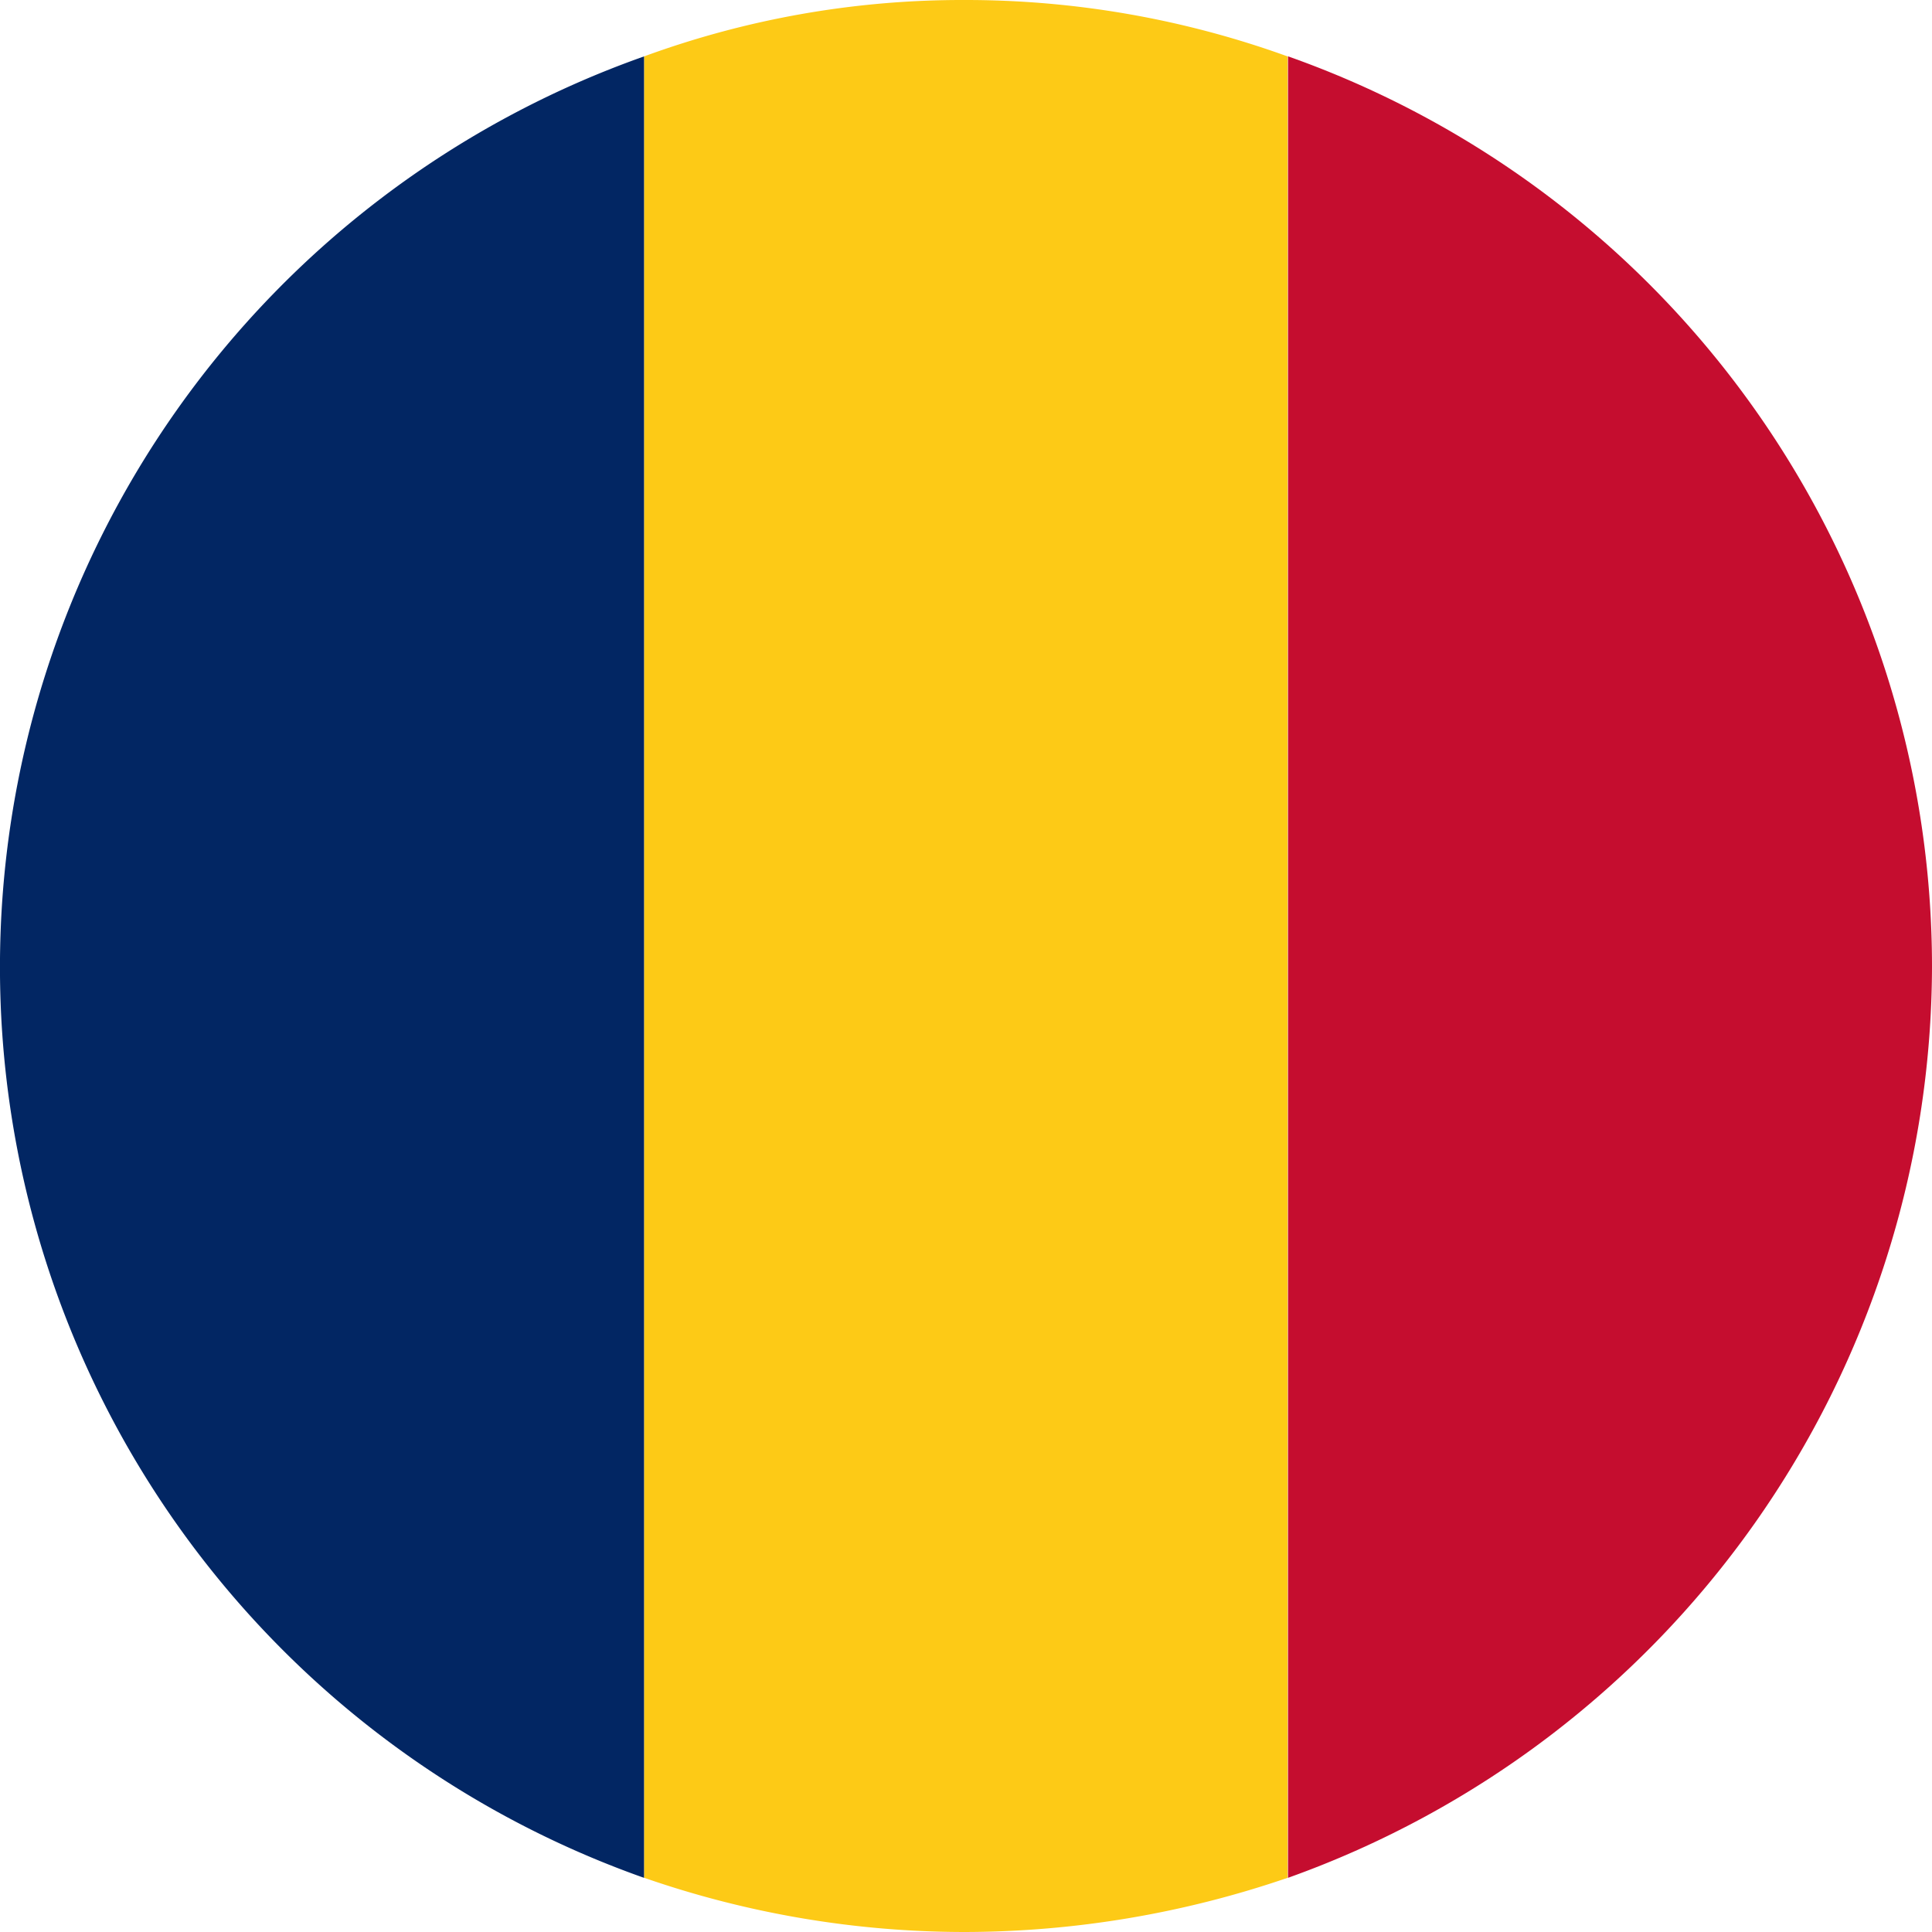
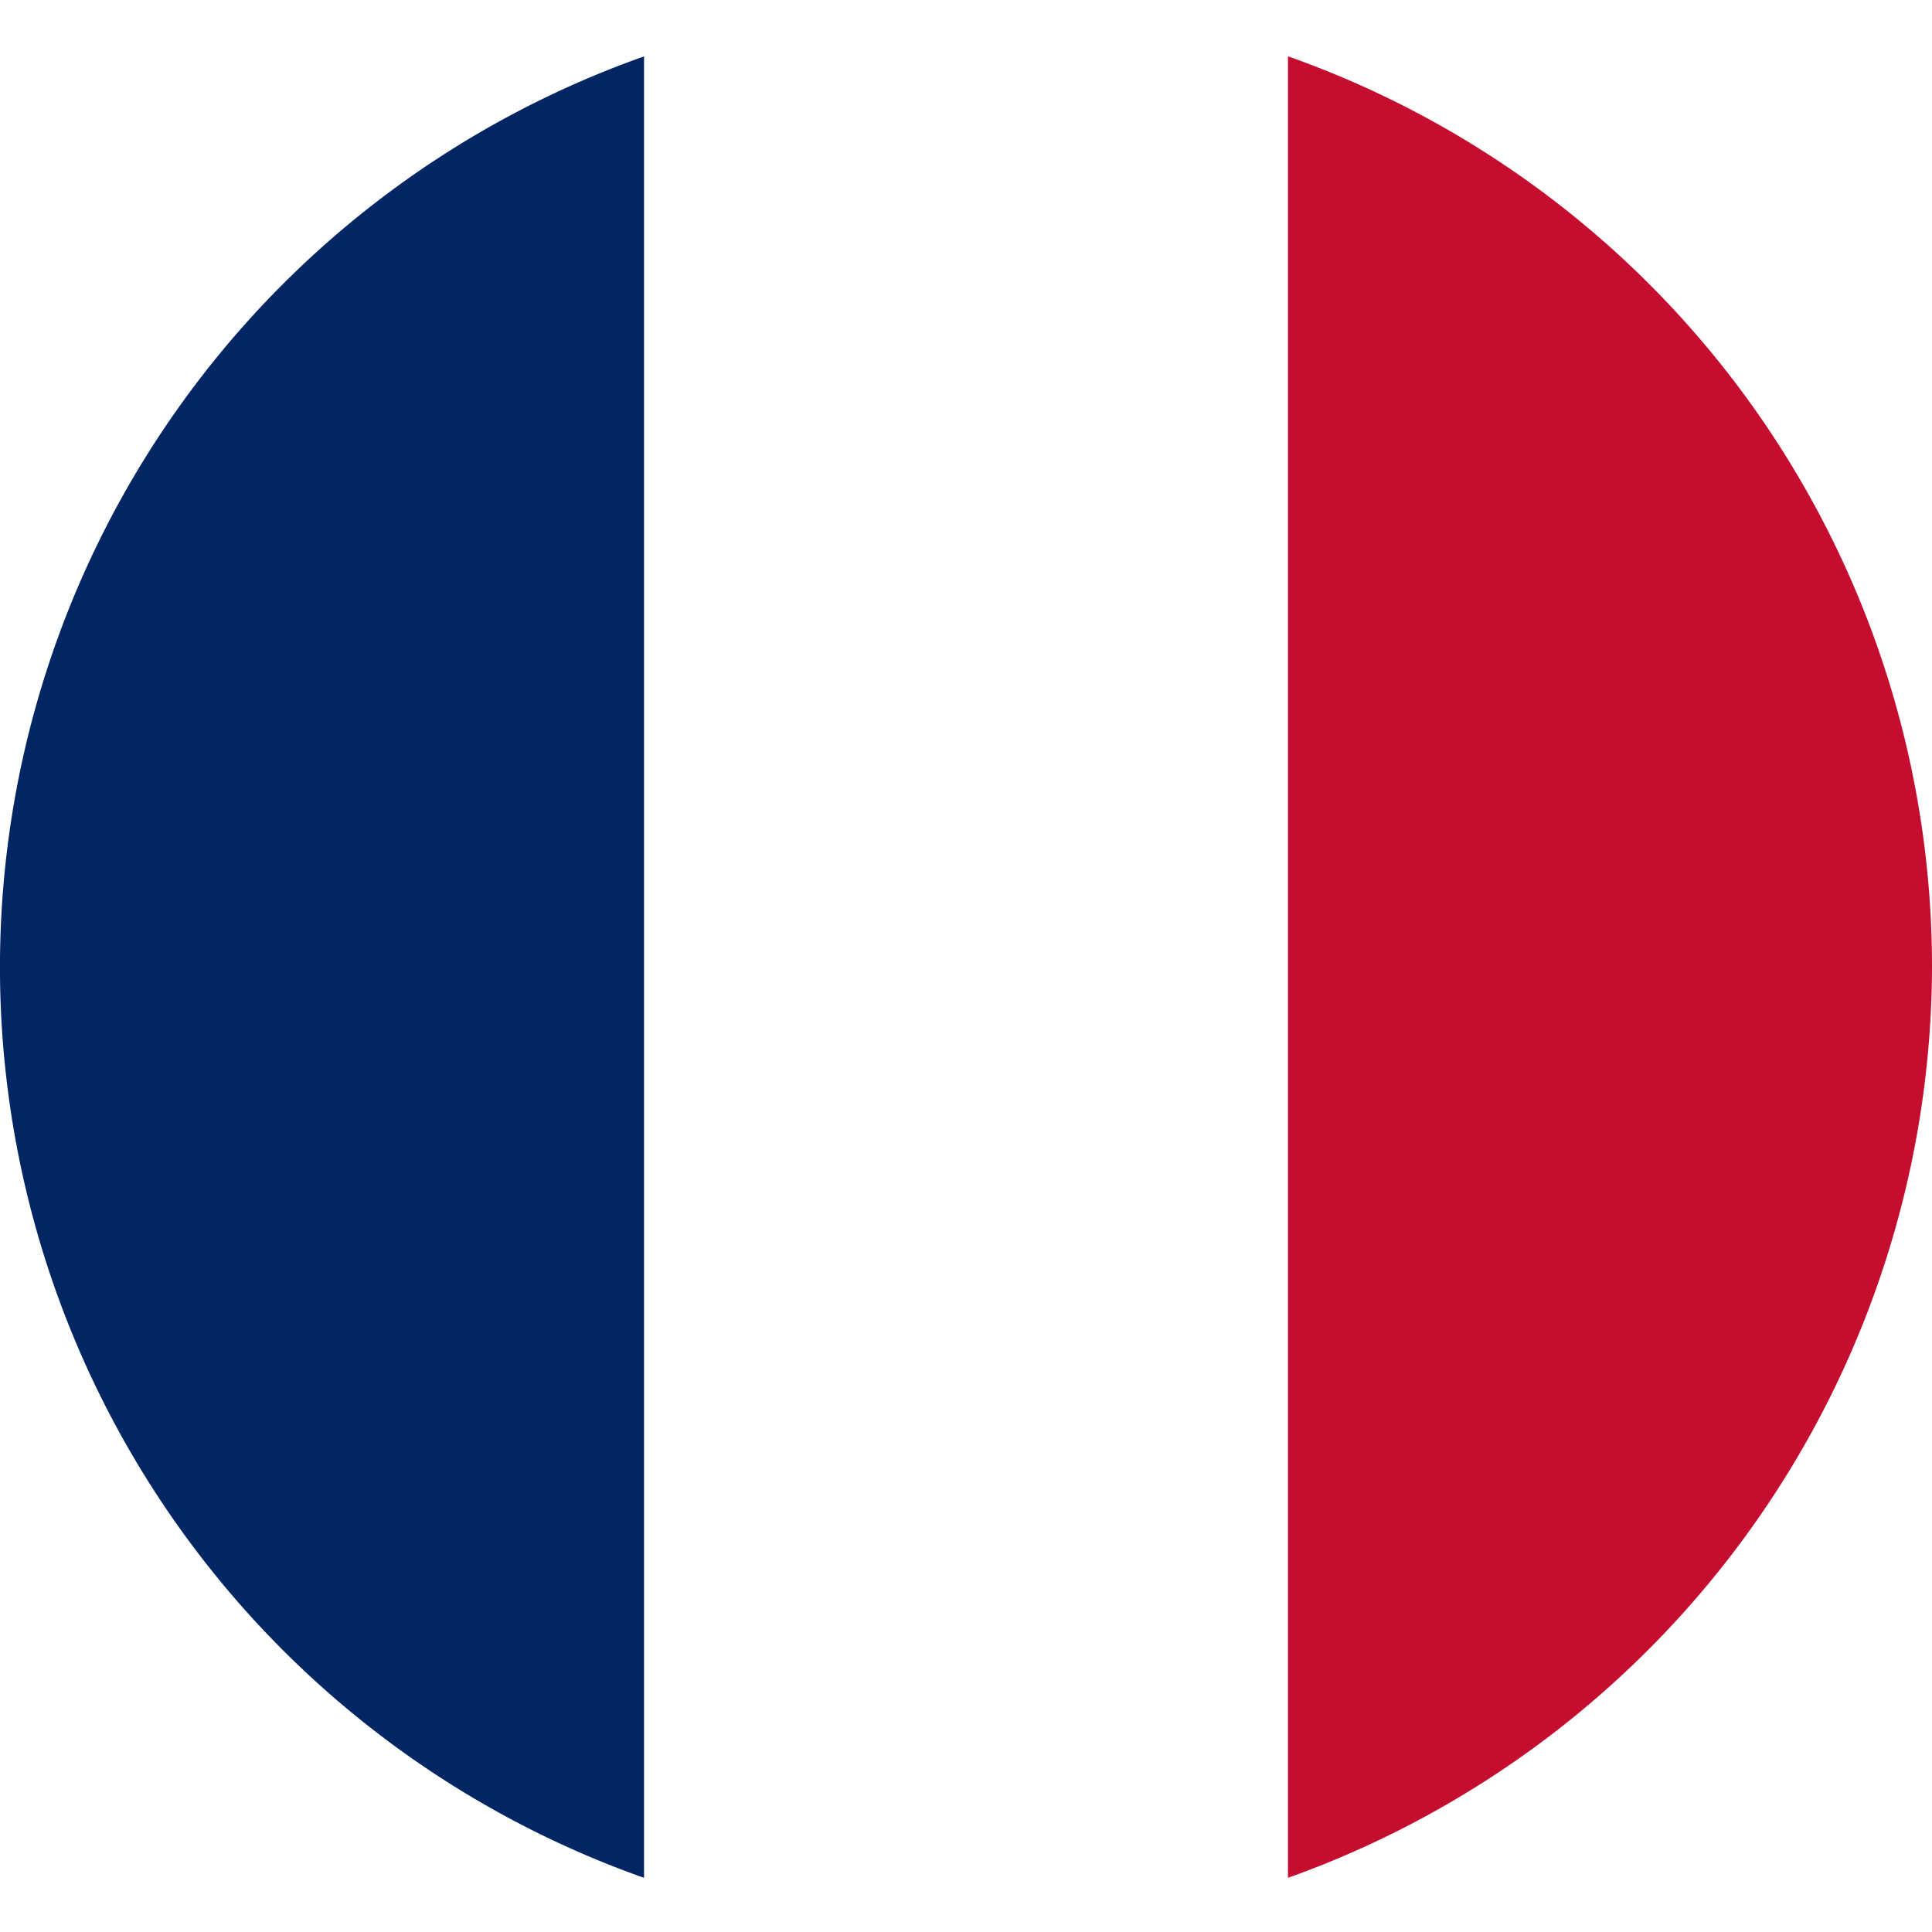
<svg xmlns="http://www.w3.org/2000/svg" id="Group_2713" data-name="Group 2713" width="19.76" height="19.76" viewBox="0 0 19.76 19.76">
  <path id="Path_1047" data-name="Path 1047" d="M11.379,32a9.877,9.877,0,0,0-6.587-9.314V41.316A9.92,9.92,0,0,0,11.379,32Z" transform="translate(8.381 -22.11)" fill="#c50d2f" />
-   <path id="Path_1048" data-name="Path 1048" d="M7.777,42.421a10.229,10.229,0,0,0,3.3-.554V23.238a9.677,9.677,0,0,0-3.3-.577,9.459,9.459,0,0,0-3.282.577V41.866A10,10,0,0,0,7.777,42.421Z" transform="translate(2.092 -22.661)" fill="#fdca16" />
  <path id="Path_1049" data-name="Path 1049" d="M10.785,22.687a9.879,9.879,0,0,0,0,18.629Z" transform="translate(-4.198 -22.11)" fill="#022663" />
</svg>